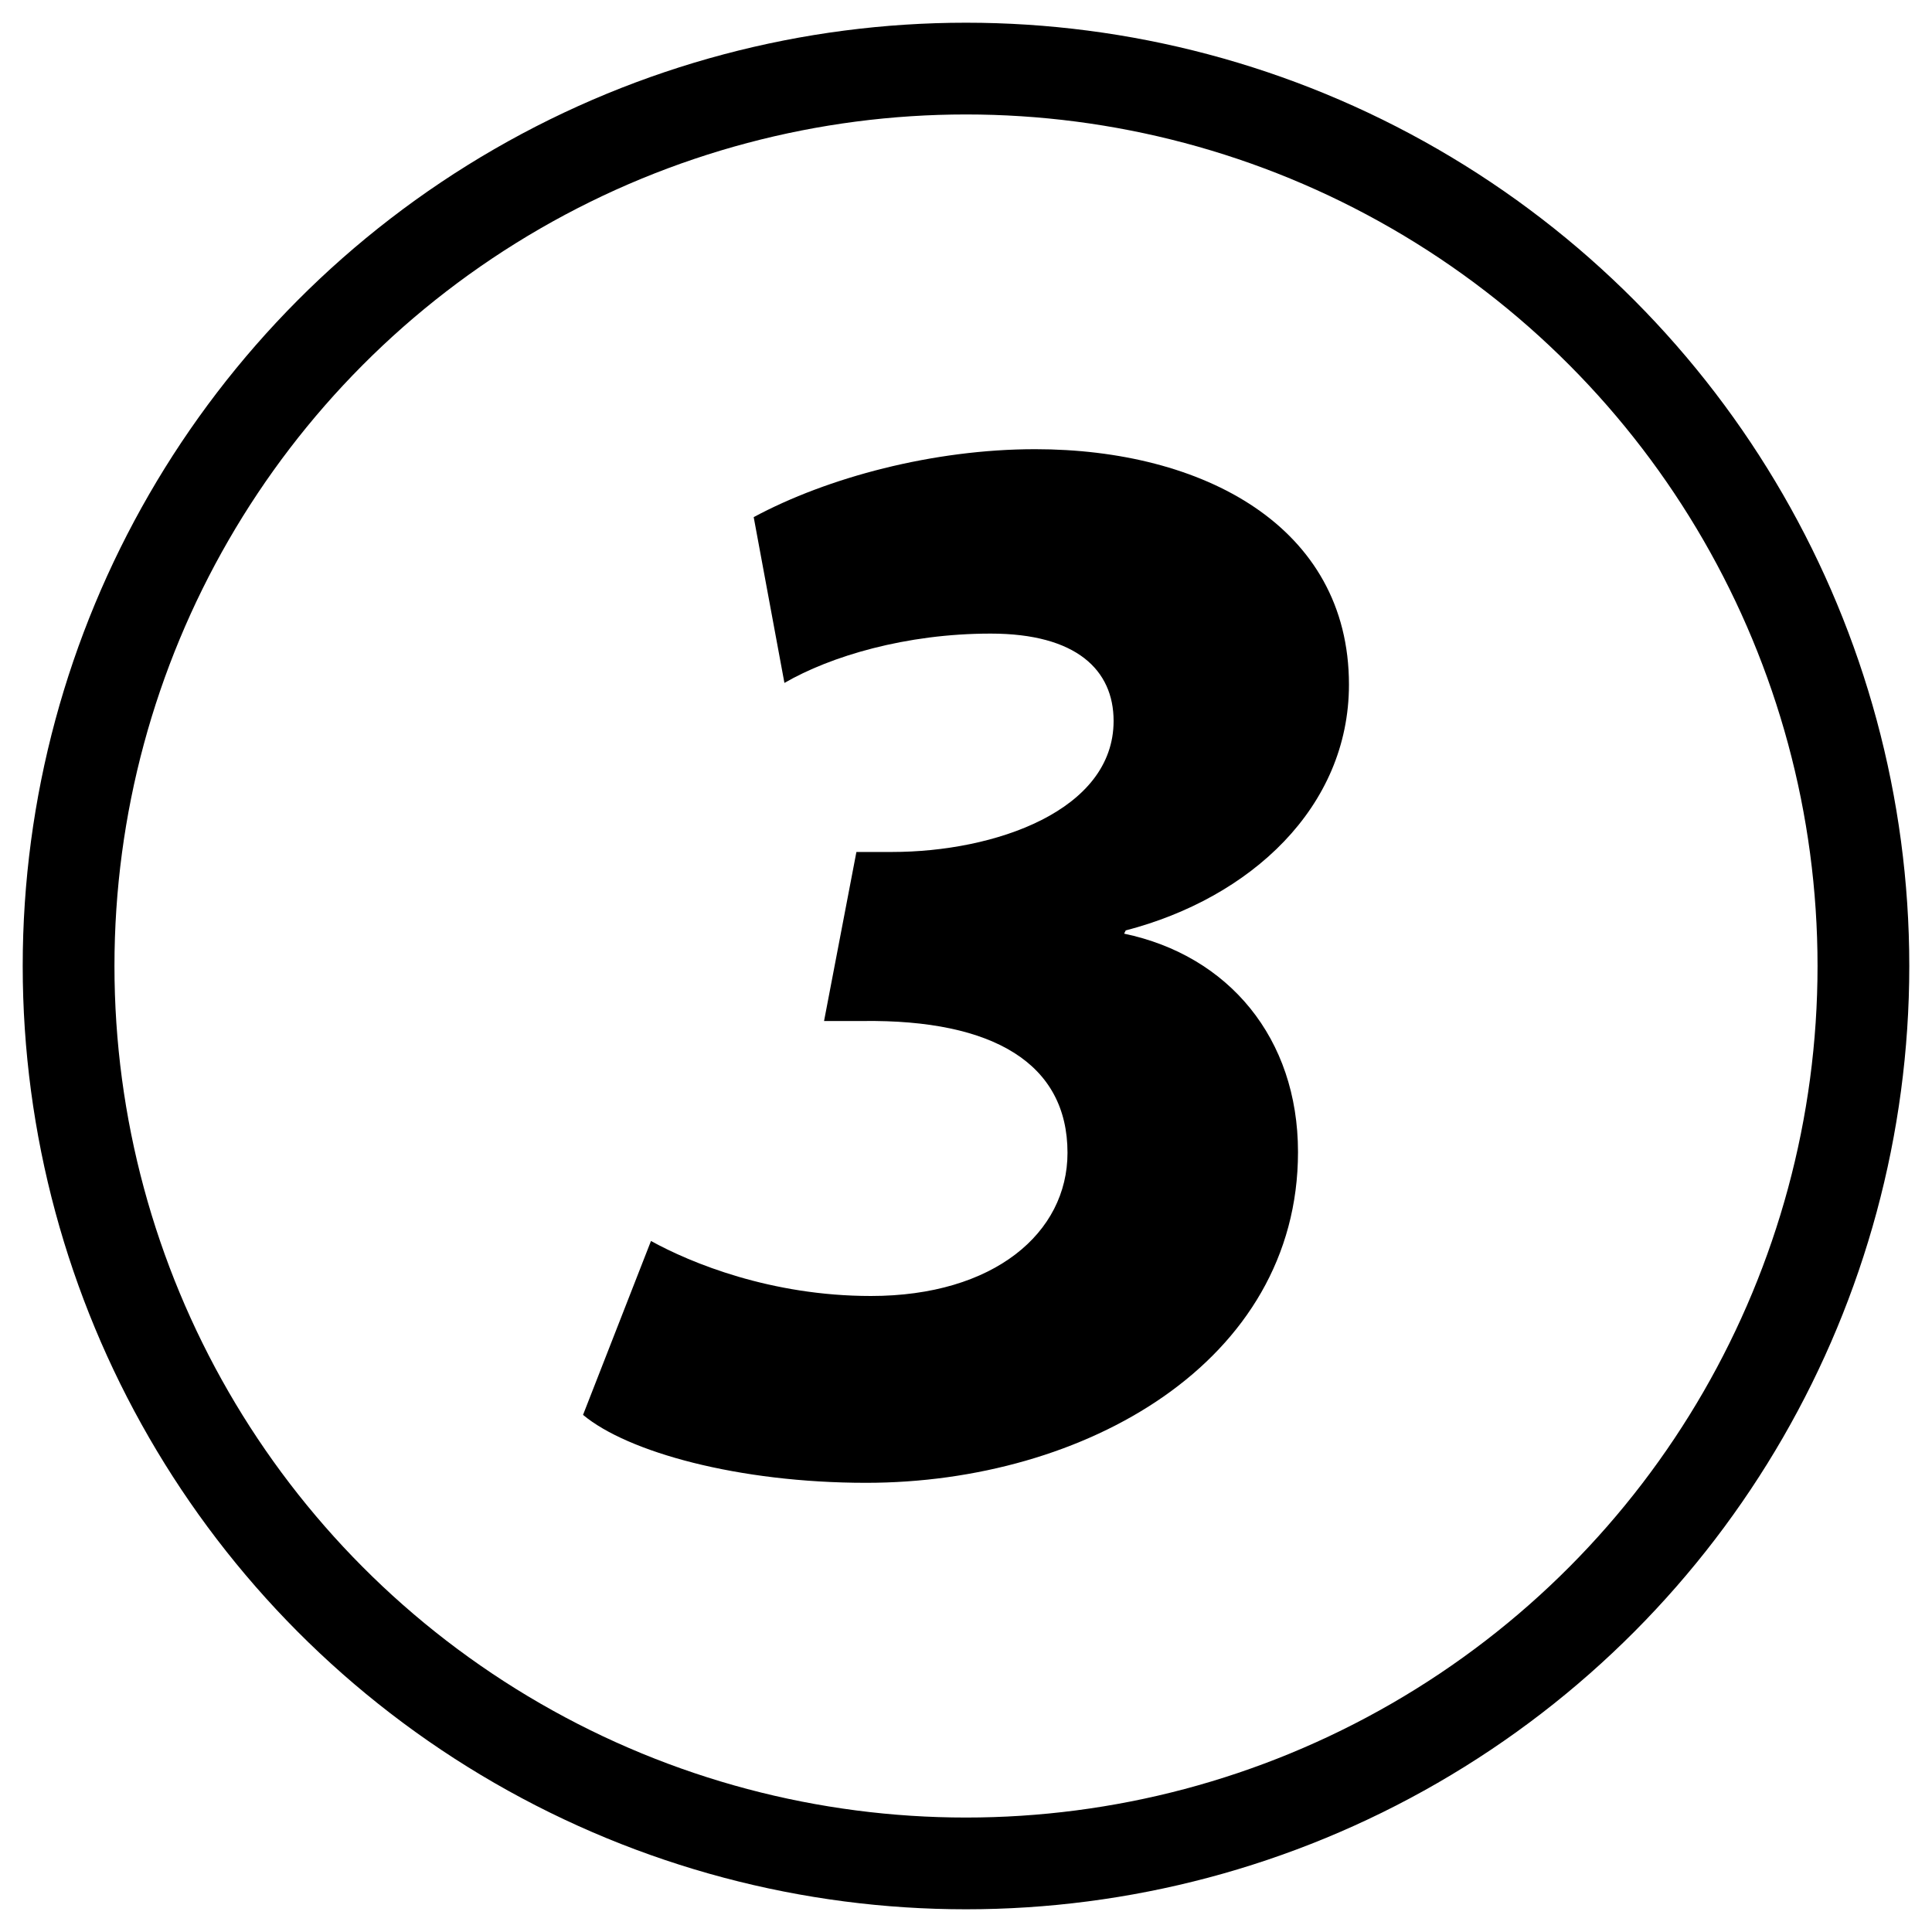
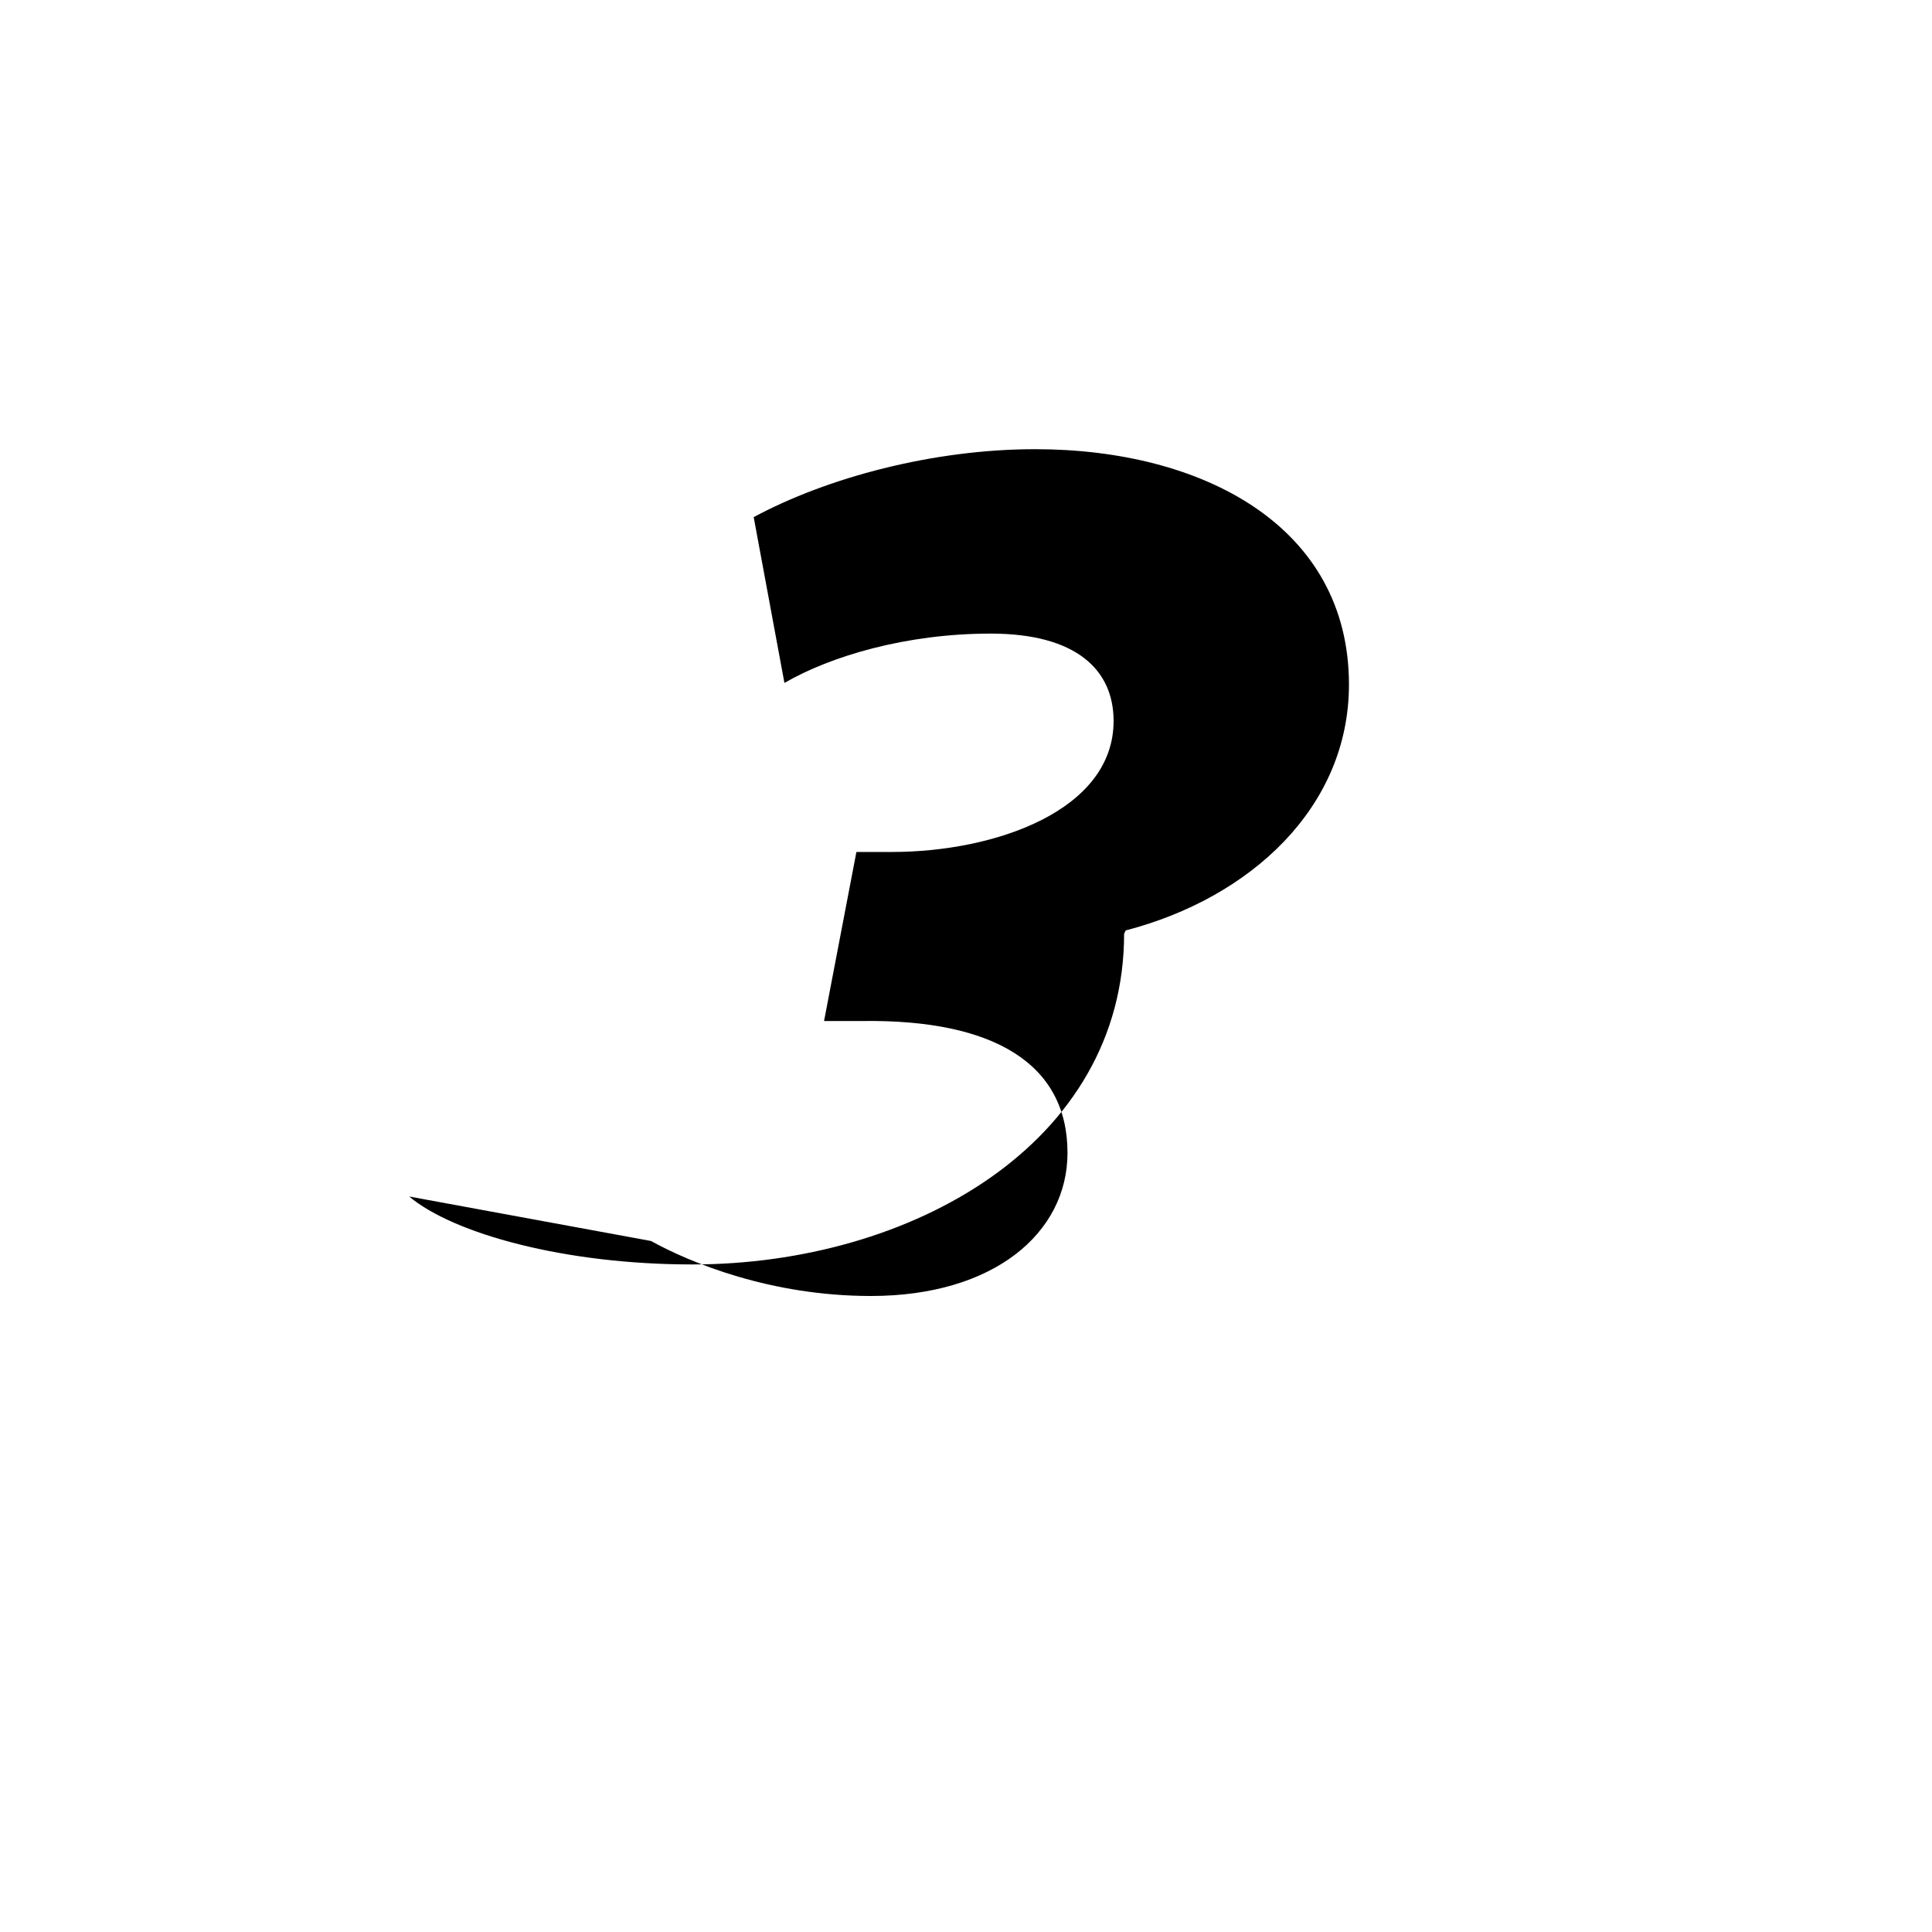
<svg xmlns="http://www.w3.org/2000/svg" version="1.1" id="Layer_1" x="0px" y="0px" width="400px" height="400px" viewBox="0 0 400 400" style="enable-background:new 0 0 400 400;" xml:space="preserve">
  <g style="enable-background:new    ;">
-     <path d="M134.779,256.933c8.205,4.521,24.782,11.387,45.546,11.387c25.452,0,40.69-13.061,40.69-29.638   c0-18.419-15.238-27.629-42.365-27.294h-8.038l6.698-34.997h7.368c21.266,0,45.881-8.54,45.881-27.127   c0-10.549-7.703-18.085-25.452-18.085c-17.582,0-33.155,4.689-42.7,10.214l-6.363-34.327C171.282,98.861,193.218,93,214.317,93   c34.662,0,64.97,15.908,64.97,48.728c0,25.452-20.429,44.207-46.216,50.905l-0.335,0.67c21.601,4.521,36.002,21.601,36.002,45.211   c0,43.537-44.207,68.487-89.418,68.487c-26.457,0-49.398-6.363-58.607-14.066L134.779,256.933z" />
+     <path d="M134.779,256.933c8.205,4.521,24.782,11.387,45.546,11.387c25.452,0,40.69-13.061,40.69-29.638   c0-18.419-15.238-27.629-42.365-27.294h-8.038l6.698-34.997h7.368c21.266,0,45.881-8.54,45.881-27.127   c0-10.549-7.703-18.085-25.452-18.085c-17.582,0-33.155,4.689-42.7,10.214l-6.363-34.327C171.282,98.861,193.218,93,214.317,93   c34.662,0,64.97,15.908,64.97,48.728c0,25.452-20.429,44.207-46.216,50.905l-0.335,0.67c0,43.537-44.207,68.487-89.418,68.487c-26.457,0-49.398-6.363-58.607-14.066L134.779,256.933z" />
  </g>
-   <circle style="fill:none;stroke:#000000;stroke-width:18.995;stroke-miterlimit:10;" cx="200" cy="200" r="185.8" />
</svg>